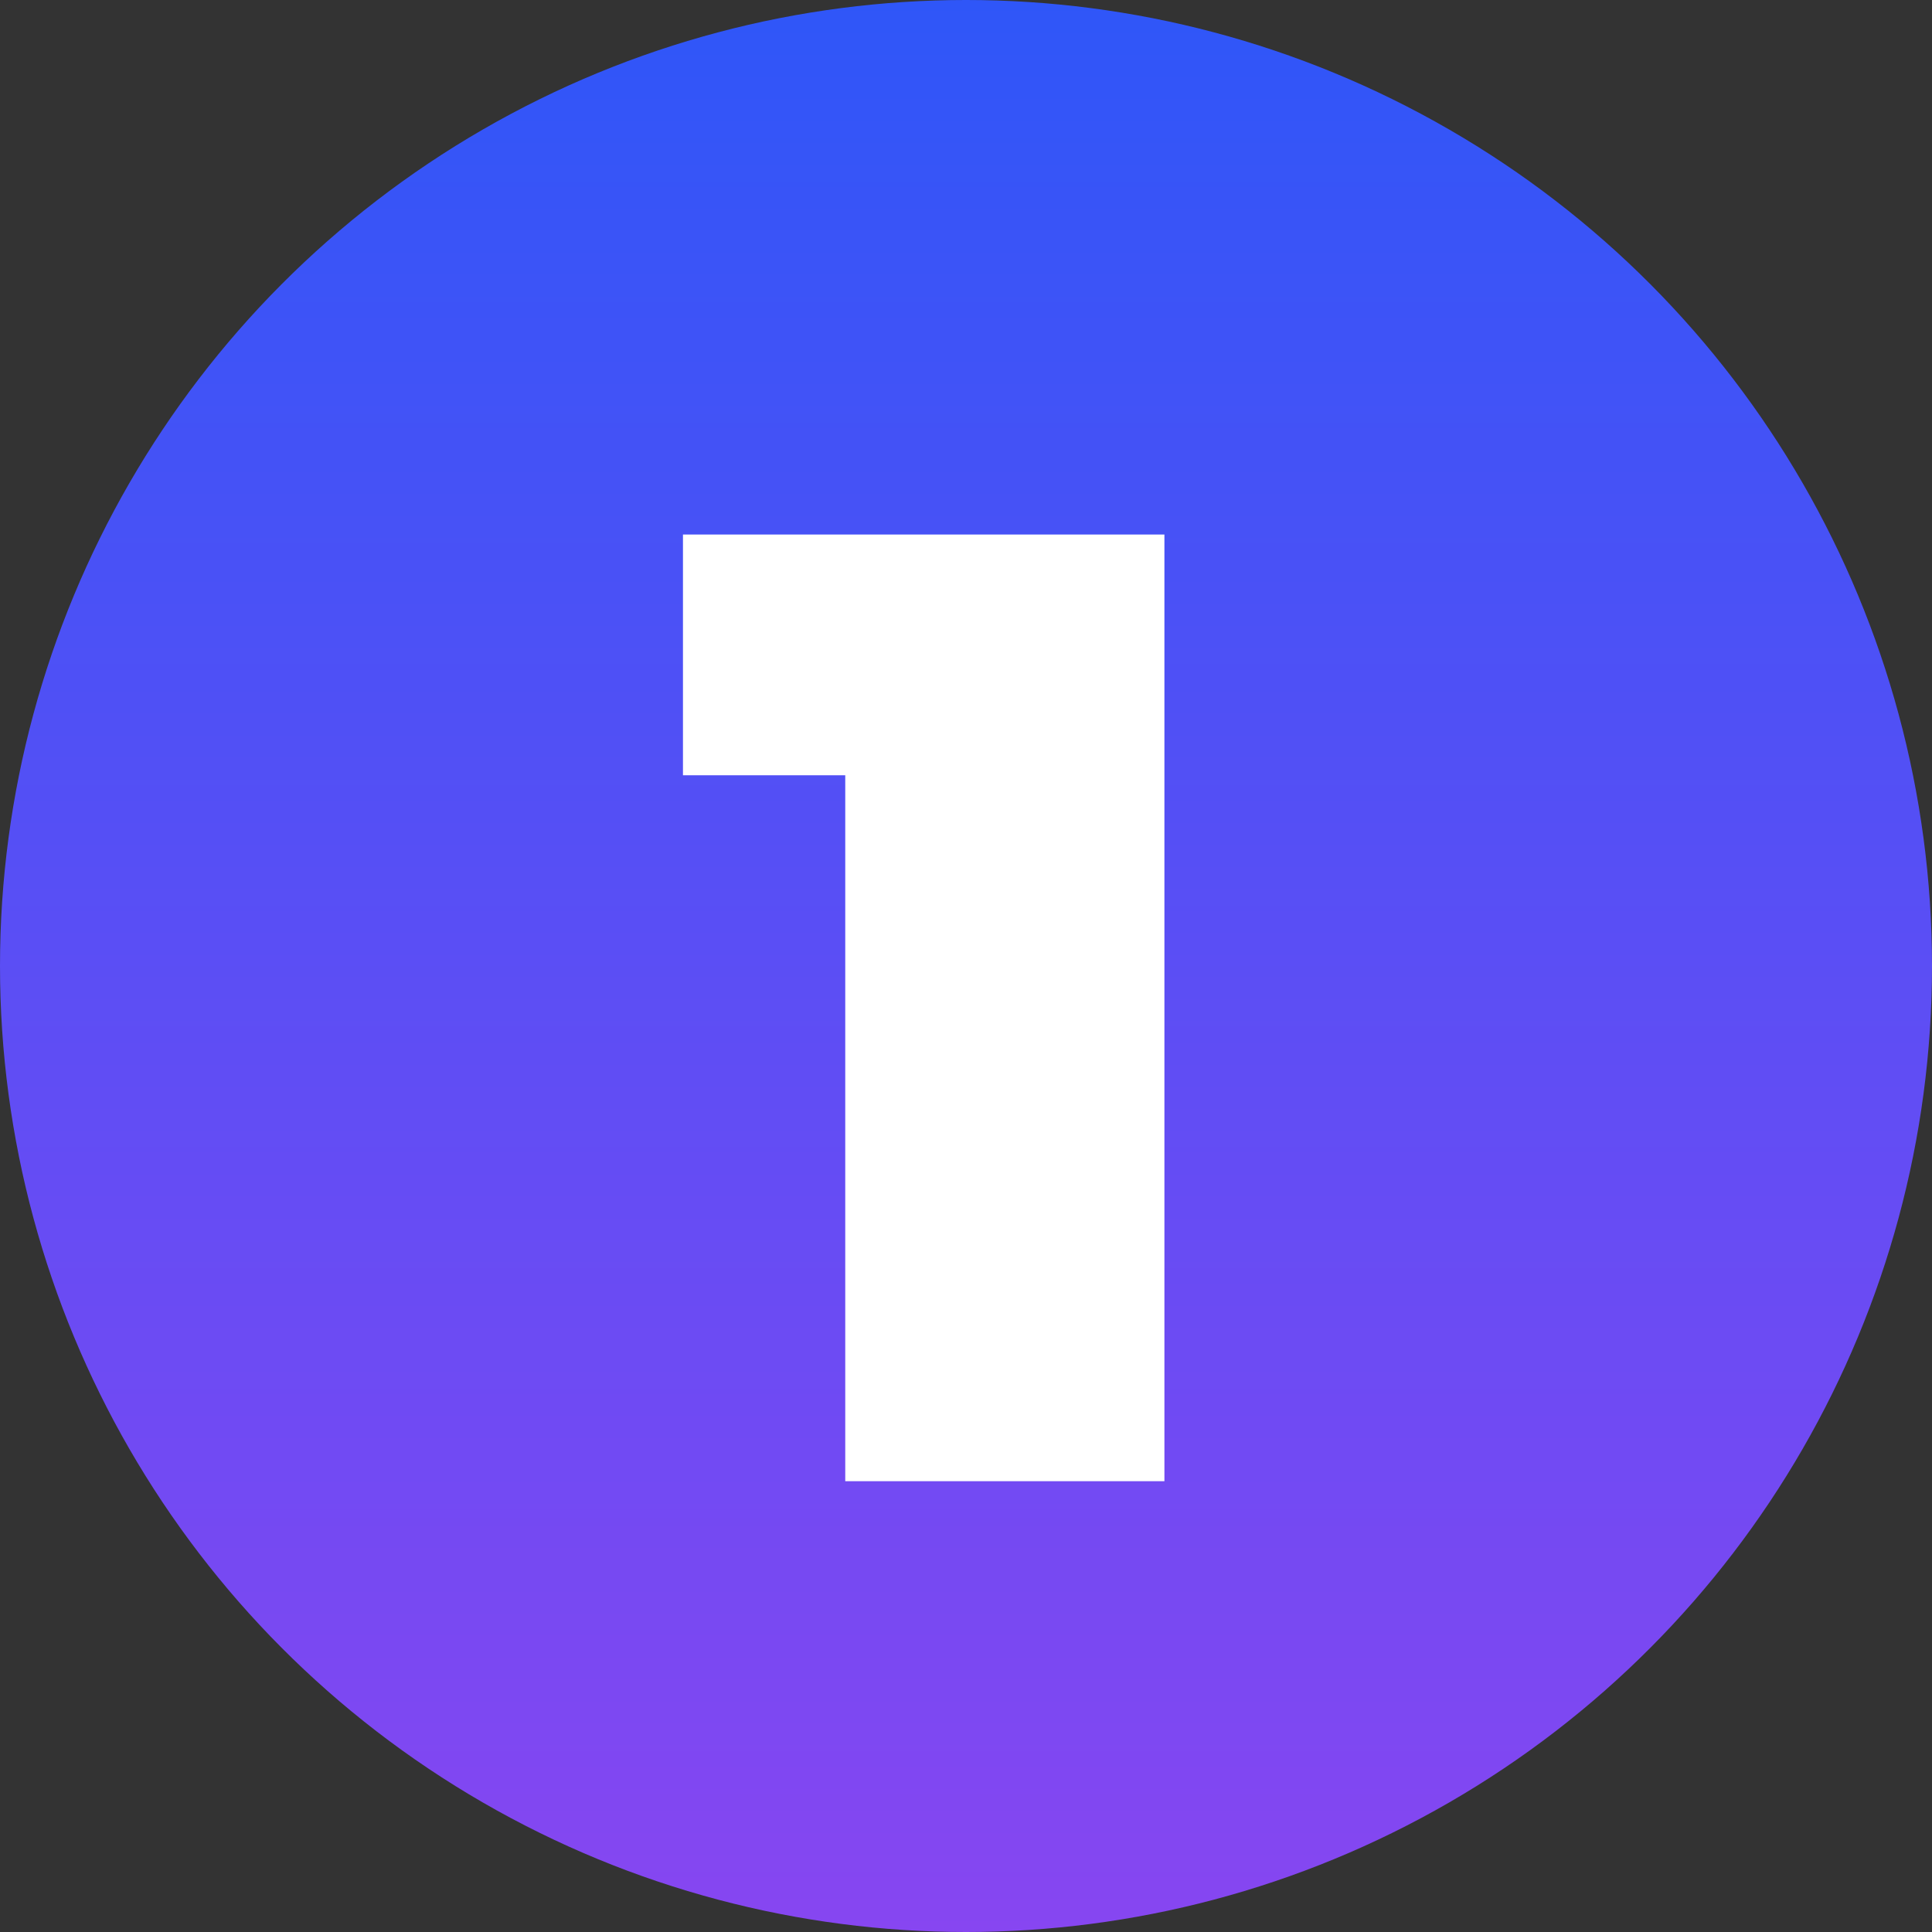
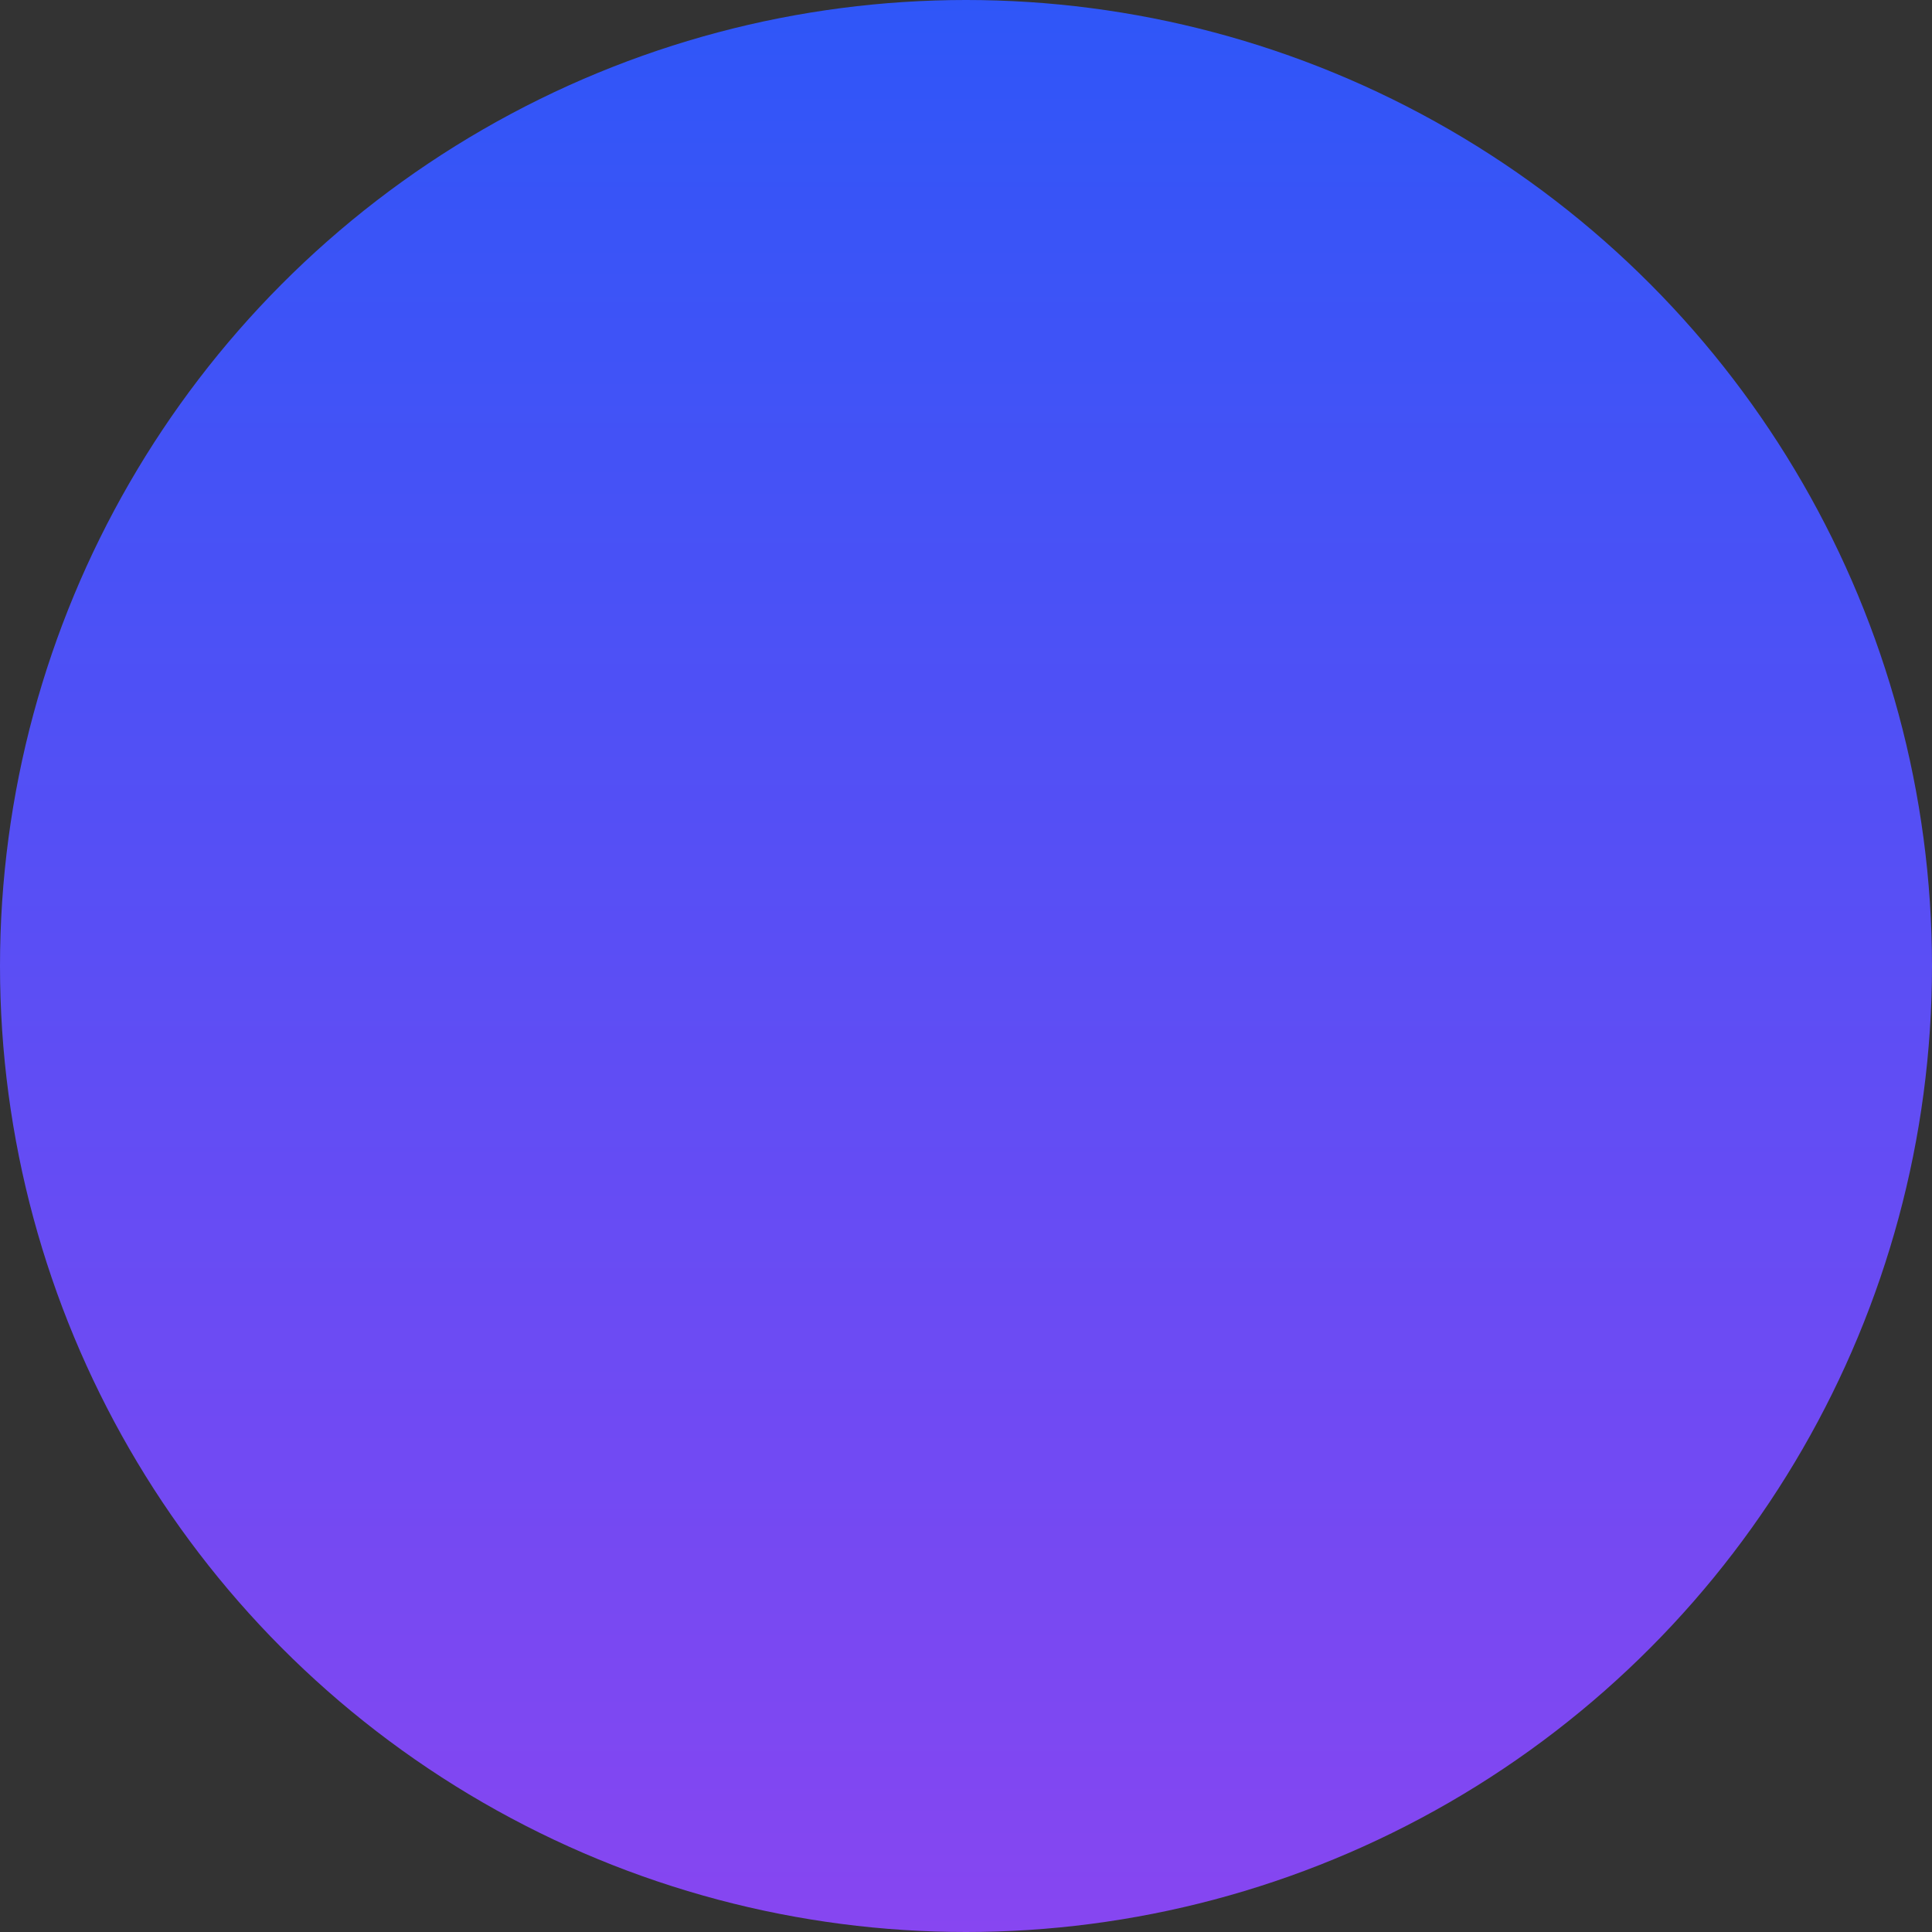
<svg xmlns="http://www.w3.org/2000/svg" width="60" height="60" viewBox="0 0 60 60" fill="none">
  <rect x="0" y="0" width="60" height="60" fill="#333333" stroke="none" />
  <circle cx="30" cy="30" r="30" fill="url(#paint0_linear_3592_21644)" />
-   <path d="M26.25 46V20.044L30.492 24.076H21.21V16.6H36.162V46H26.25Z" fill="white" />
  <defs>
    <linearGradient id="paint0_linear_3592_21644" x1="30" y1="0" x2="30" y2="60" gradientUnits="userSpaceOnUse">
      <stop stop-color="#2F56F8" />
      <stop offset="1" stop-color="#8746F1" />
    </linearGradient>
  </defs>
</svg>